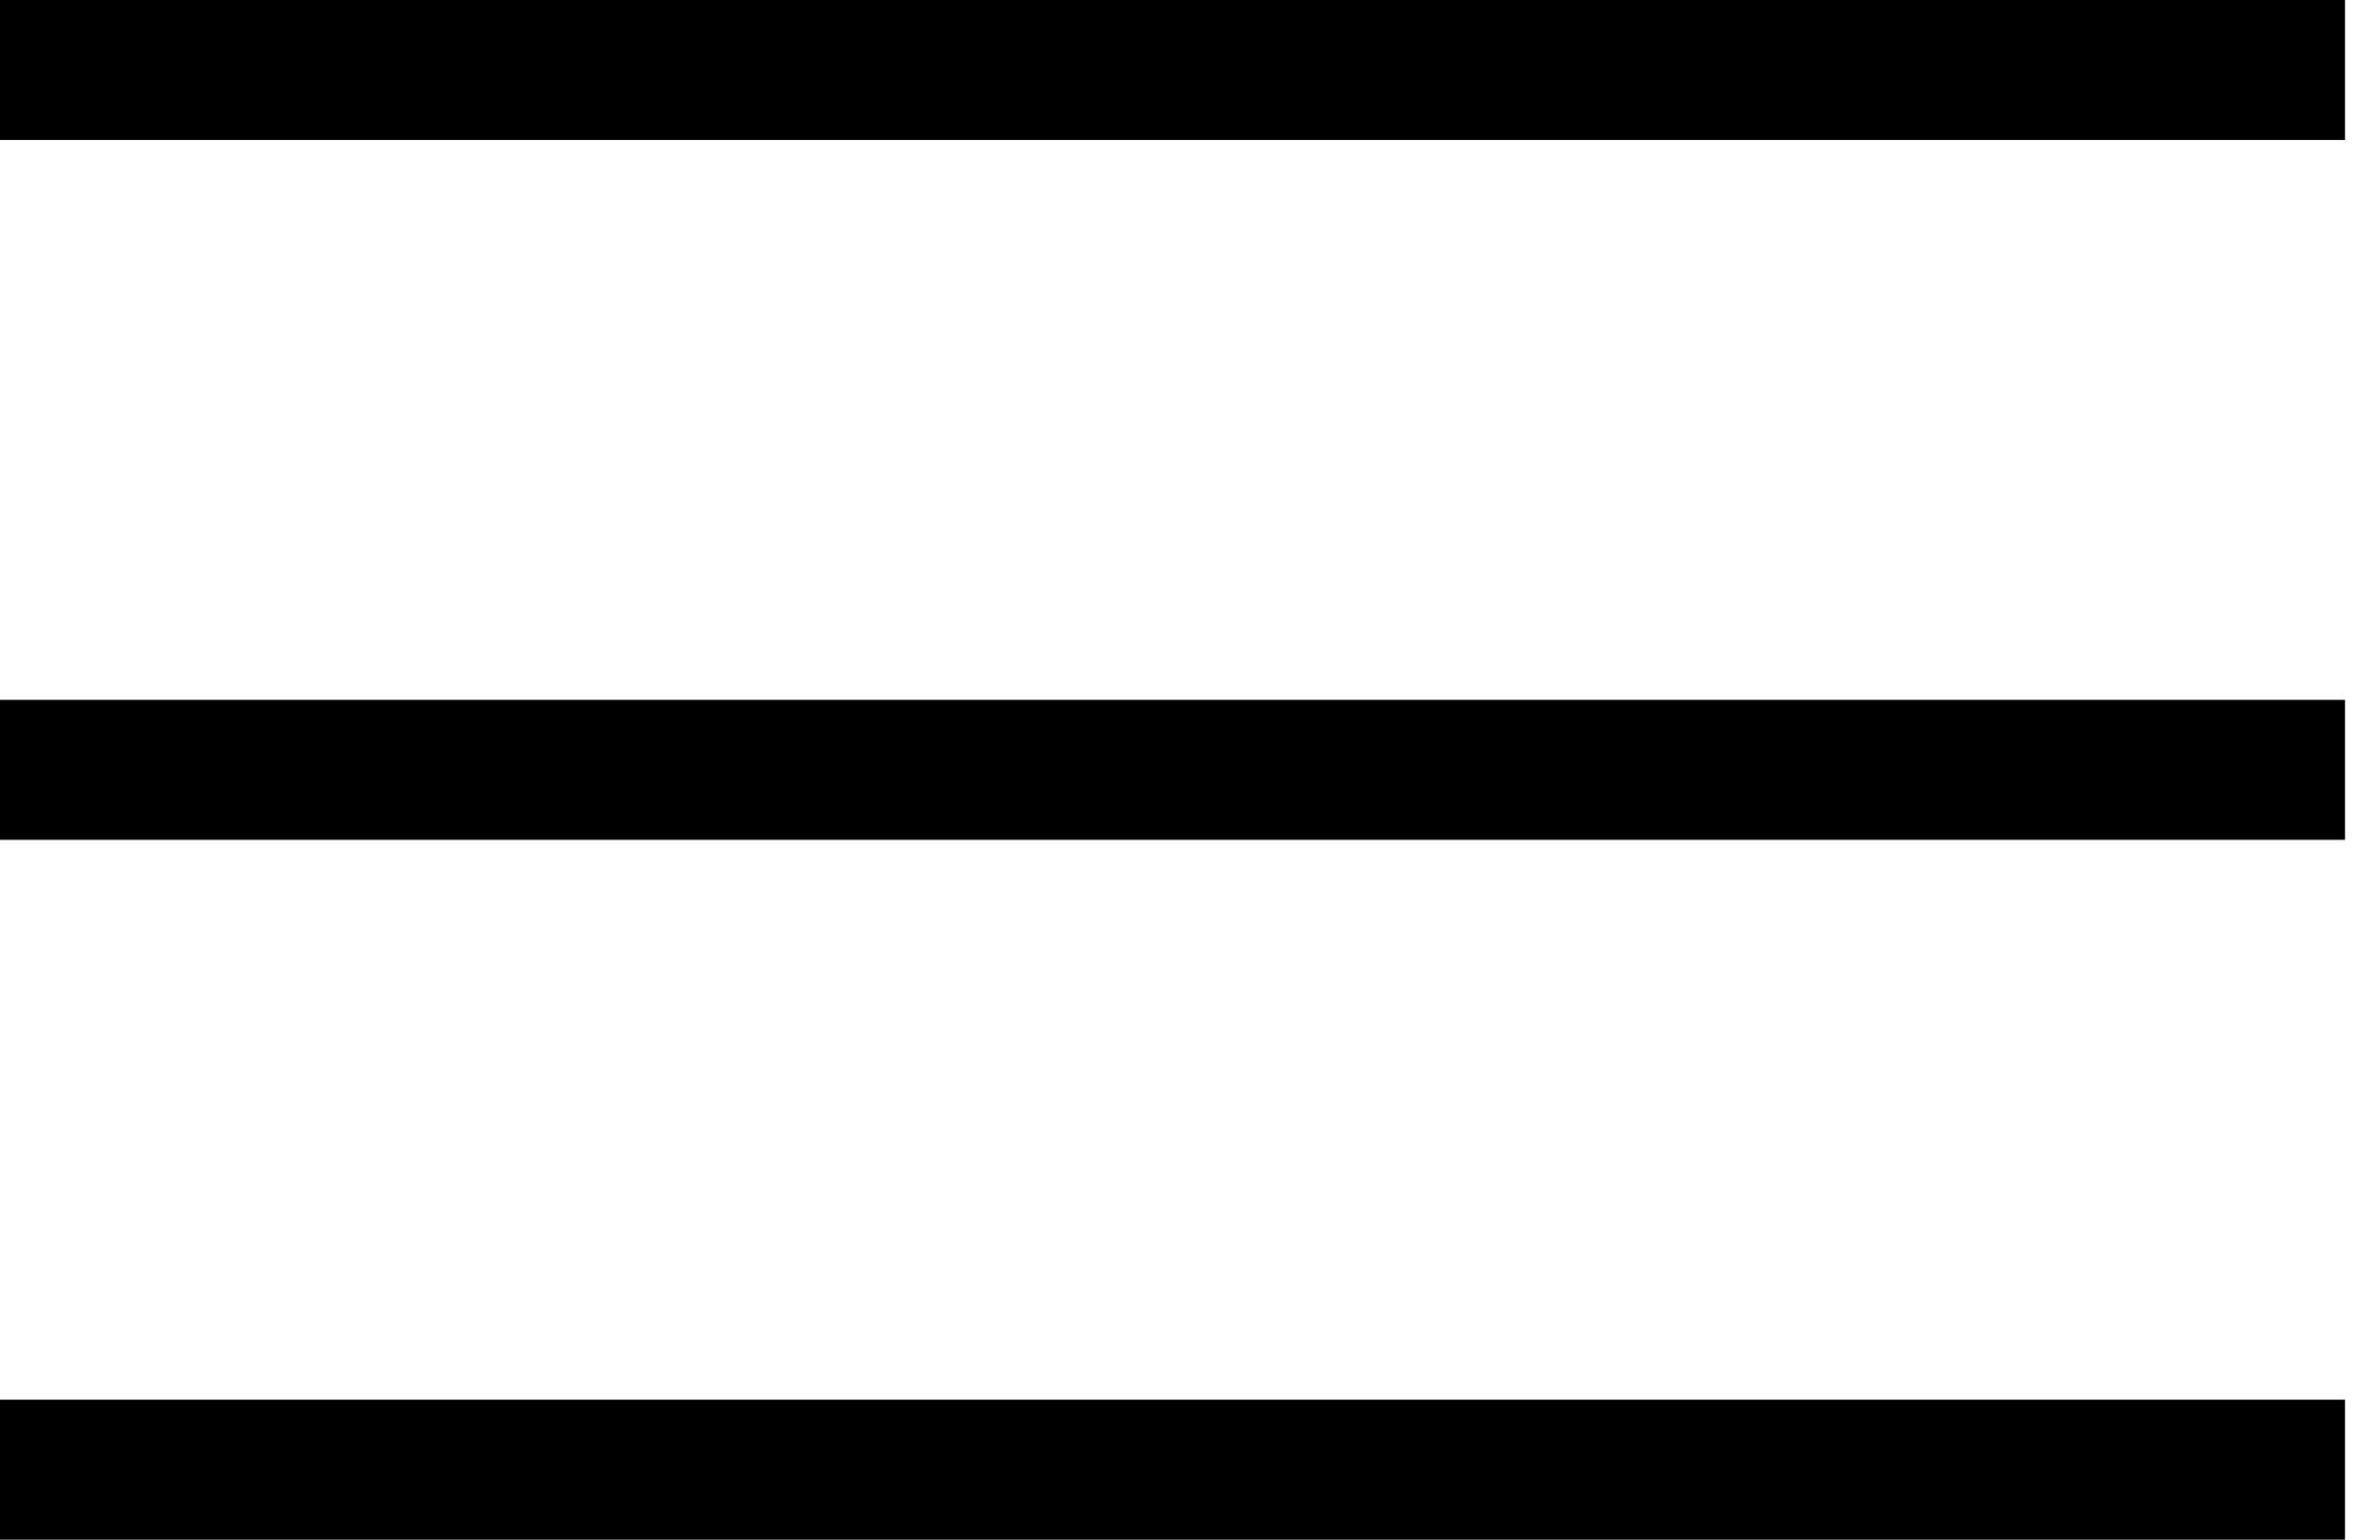
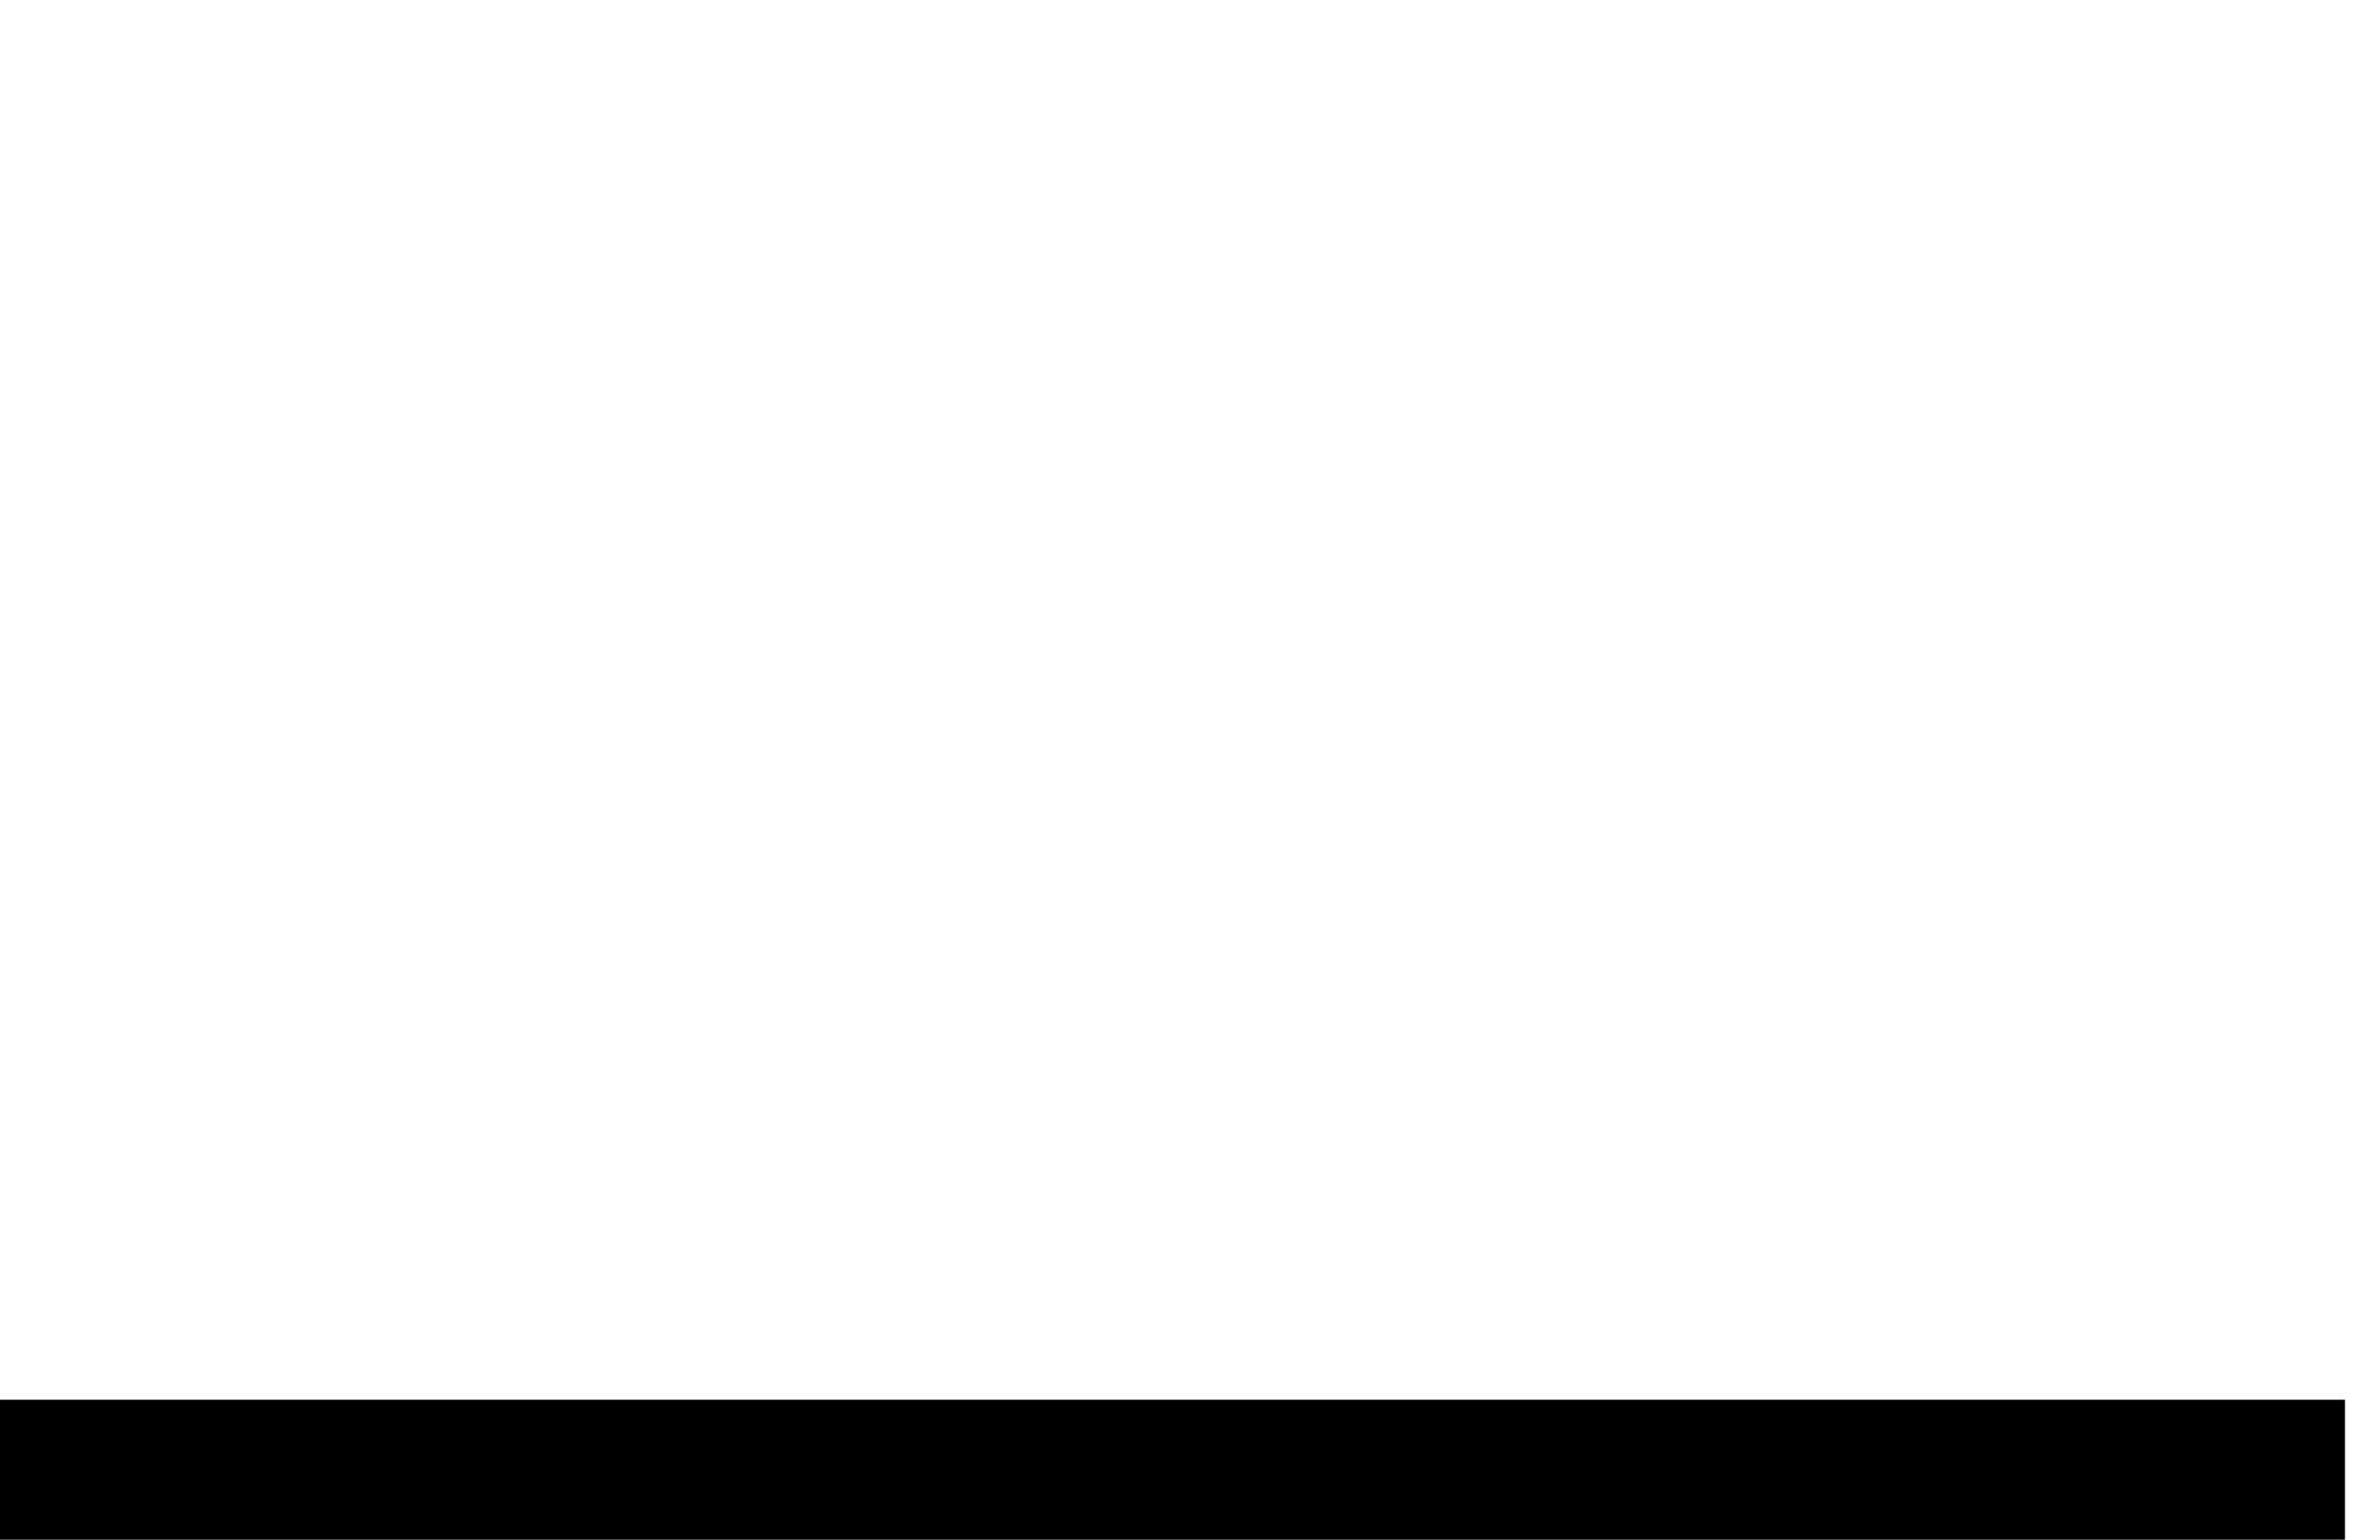
<svg xmlns="http://www.w3.org/2000/svg" width="34" height="22" viewBox="0 0 34 22" fill="none">
-   <path d="M0 1H33.5" stroke="#000" stroke-width="2" />
-   <path d="M0 11H33.5" stroke="#000" stroke-width="2" />
  <path d="M0 21H33.5" stroke="#000" stroke-width="2" />
</svg>